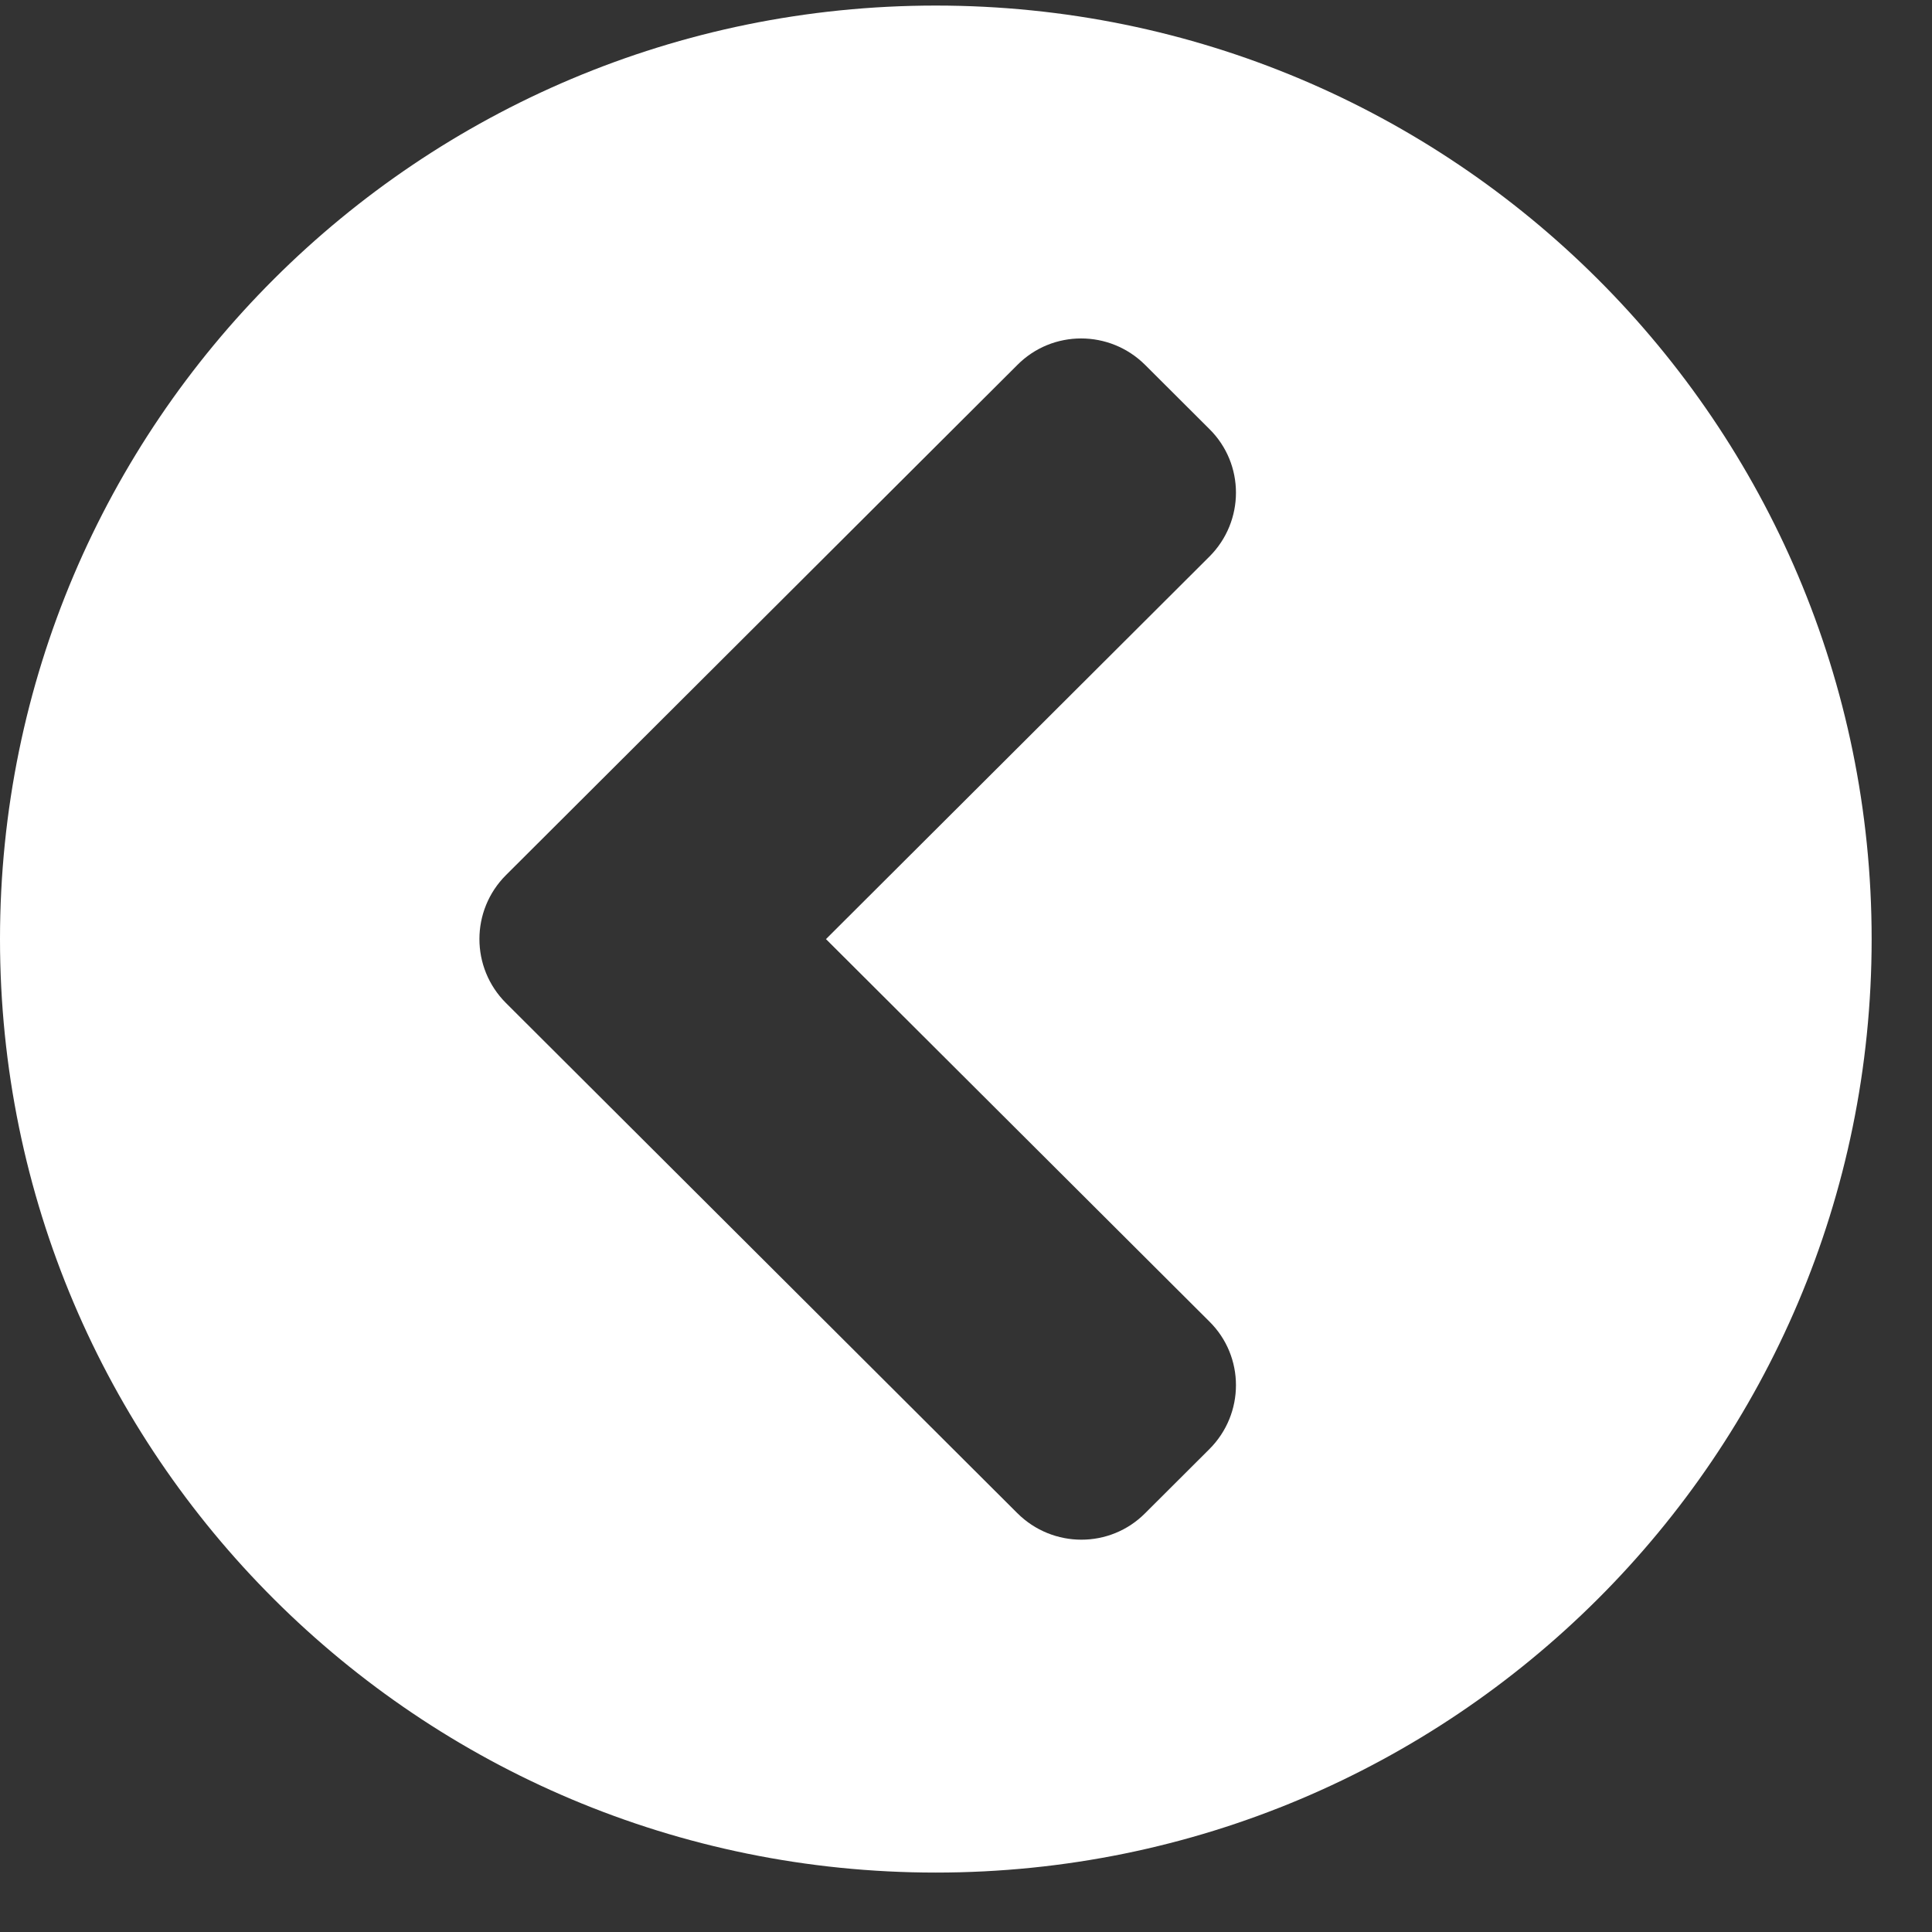
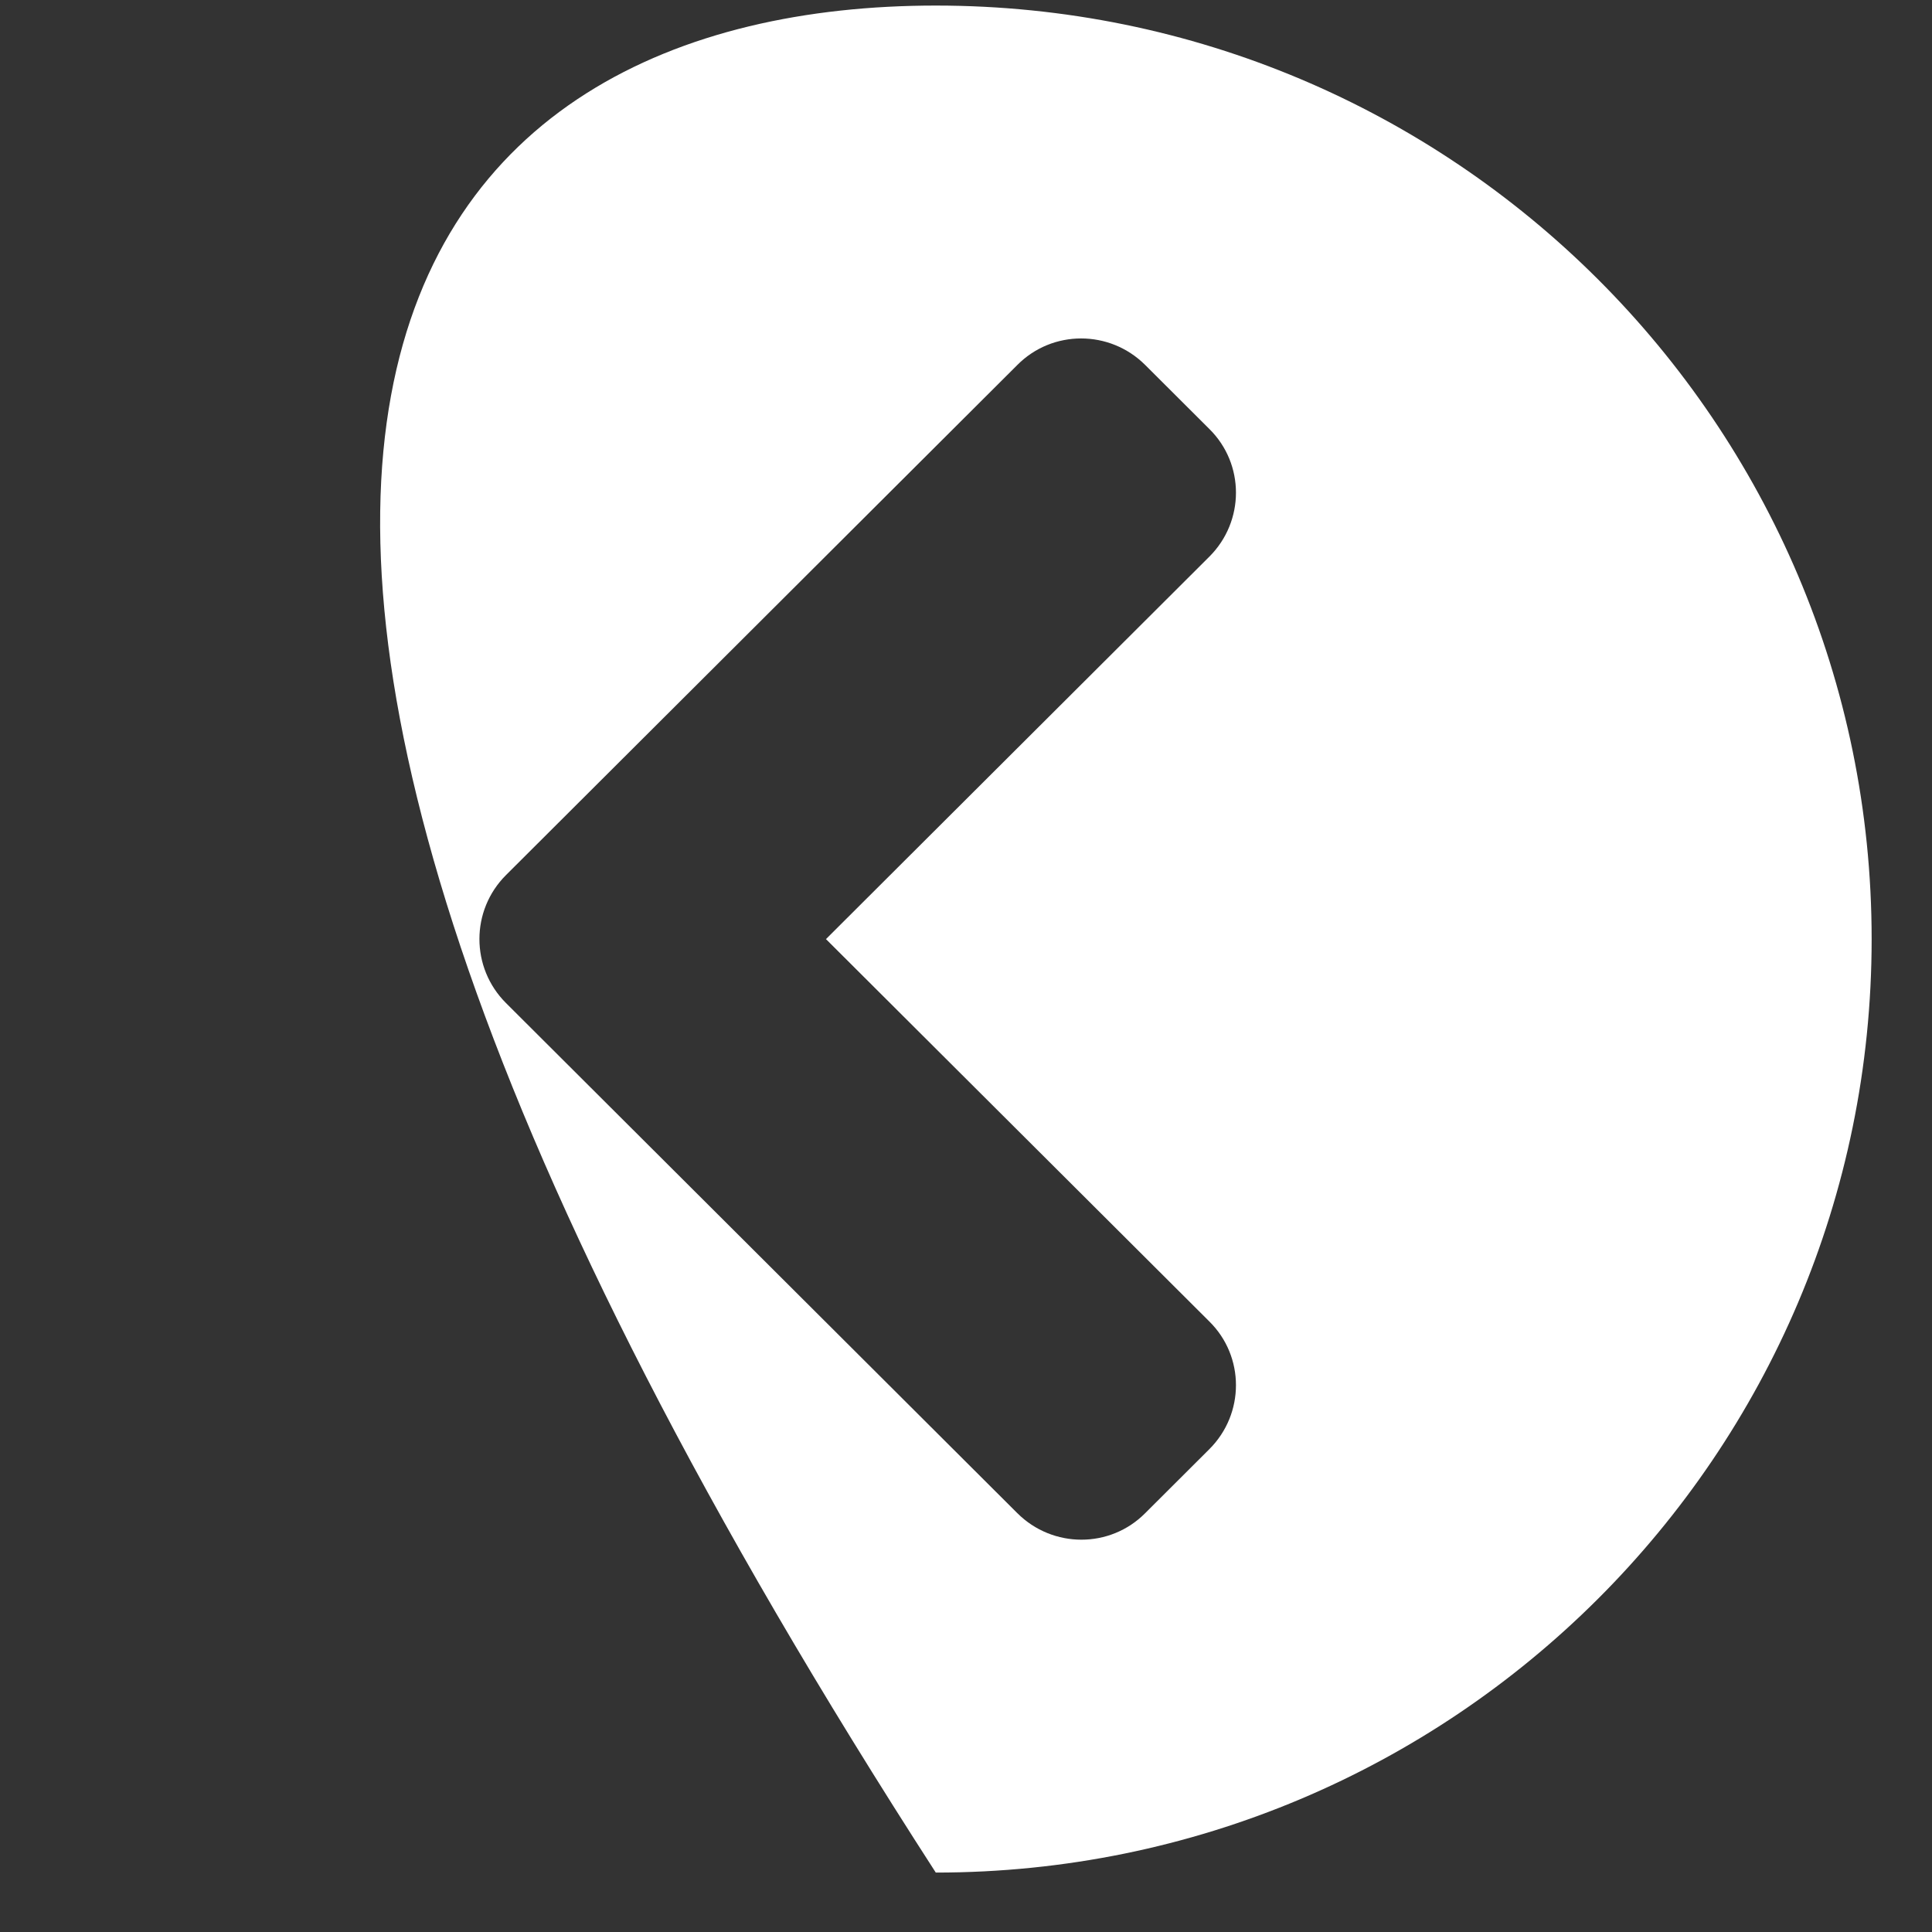
<svg xmlns="http://www.w3.org/2000/svg" width="25" height="25" viewBox="0 0 25 25" fill="none">
  <rect x="0" y="0" width="25" height="25" fill="#333333" stroke="none" />
-   <path d="M12.109 24.231C5.42 24.231 0 18.825 0 12.152C0 5.478 5.42 0.072 12.109 0.072C18.799 0.072 24.219 5.478 24.219 12.152C24.219 18.825 18.799 24.231 12.109 24.231ZM6.548 12.98L13.164 19.58C13.623 20.038 14.365 20.038 14.819 19.58L15.649 18.752C16.108 18.294 16.108 17.553 15.649 17.1L10.688 12.152L15.649 7.203C16.108 6.745 16.108 6.004 15.649 5.551L14.819 4.723C14.36 4.265 13.618 4.265 13.164 4.723L6.548 11.323C6.089 11.781 6.089 12.522 6.548 12.98Z" fill="white" />
+   <path d="M12.109 24.231C0 5.478 5.42 0.072 12.109 0.072C18.799 0.072 24.219 5.478 24.219 12.152C24.219 18.825 18.799 24.231 12.109 24.231ZM6.548 12.98L13.164 19.58C13.623 20.038 14.365 20.038 14.819 19.58L15.649 18.752C16.108 18.294 16.108 17.553 15.649 17.1L10.688 12.152L15.649 7.203C16.108 6.745 16.108 6.004 15.649 5.551L14.819 4.723C14.36 4.265 13.618 4.265 13.164 4.723L6.548 11.323C6.089 11.781 6.089 12.522 6.548 12.98Z" fill="white" />
</svg>